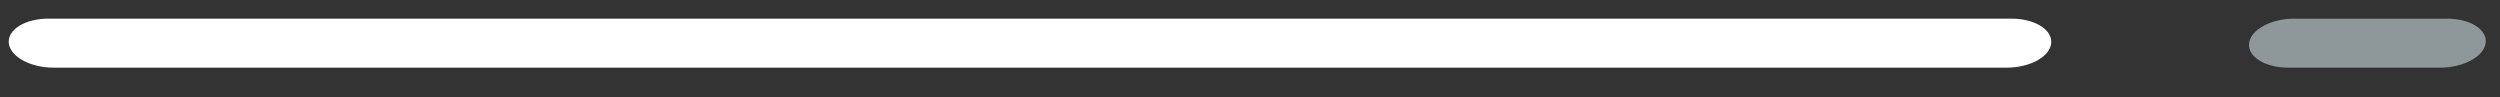
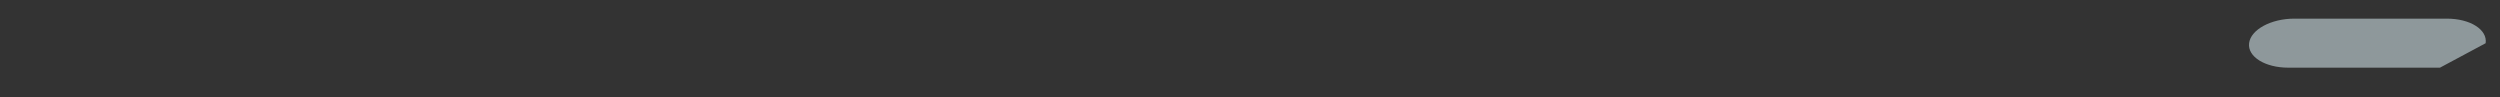
<svg xmlns="http://www.w3.org/2000/svg" width="77" height="3" viewBox="0 0 77 3" fill="none">
  <rect x="0" y="0" width="77" height="3" fill="#333333" stroke="none" />
-   <path d="M1.492 0.574H61.949C62.668 0.574 63.218 0.913 63.177 1.331C63.135 1.748 62.521 2.084 61.803 2.084H1.653C0.936 2.084 0.318 1.748 0.271 1.331C0.226 0.913 0.772 0.574 1.492 0.574Z" fill="white" />
-   <path d="M75.151 2.084H70.478C69.763 2.084 69.222 1.747 69.272 1.331C69.322 0.913 69.946 0.574 70.666 0.574H75.363C76.084 0.574 76.618 0.913 76.558 1.331C76.497 1.747 75.868 2.084 75.151 2.084Z" fill="#8E989B" />
+   <path d="M75.151 2.084H70.478C69.763 2.084 69.222 1.747 69.272 1.331C69.322 0.913 69.946 0.574 70.666 0.574H75.363C76.084 0.574 76.618 0.913 76.558 1.331Z" fill="#8E989B" />
</svg>